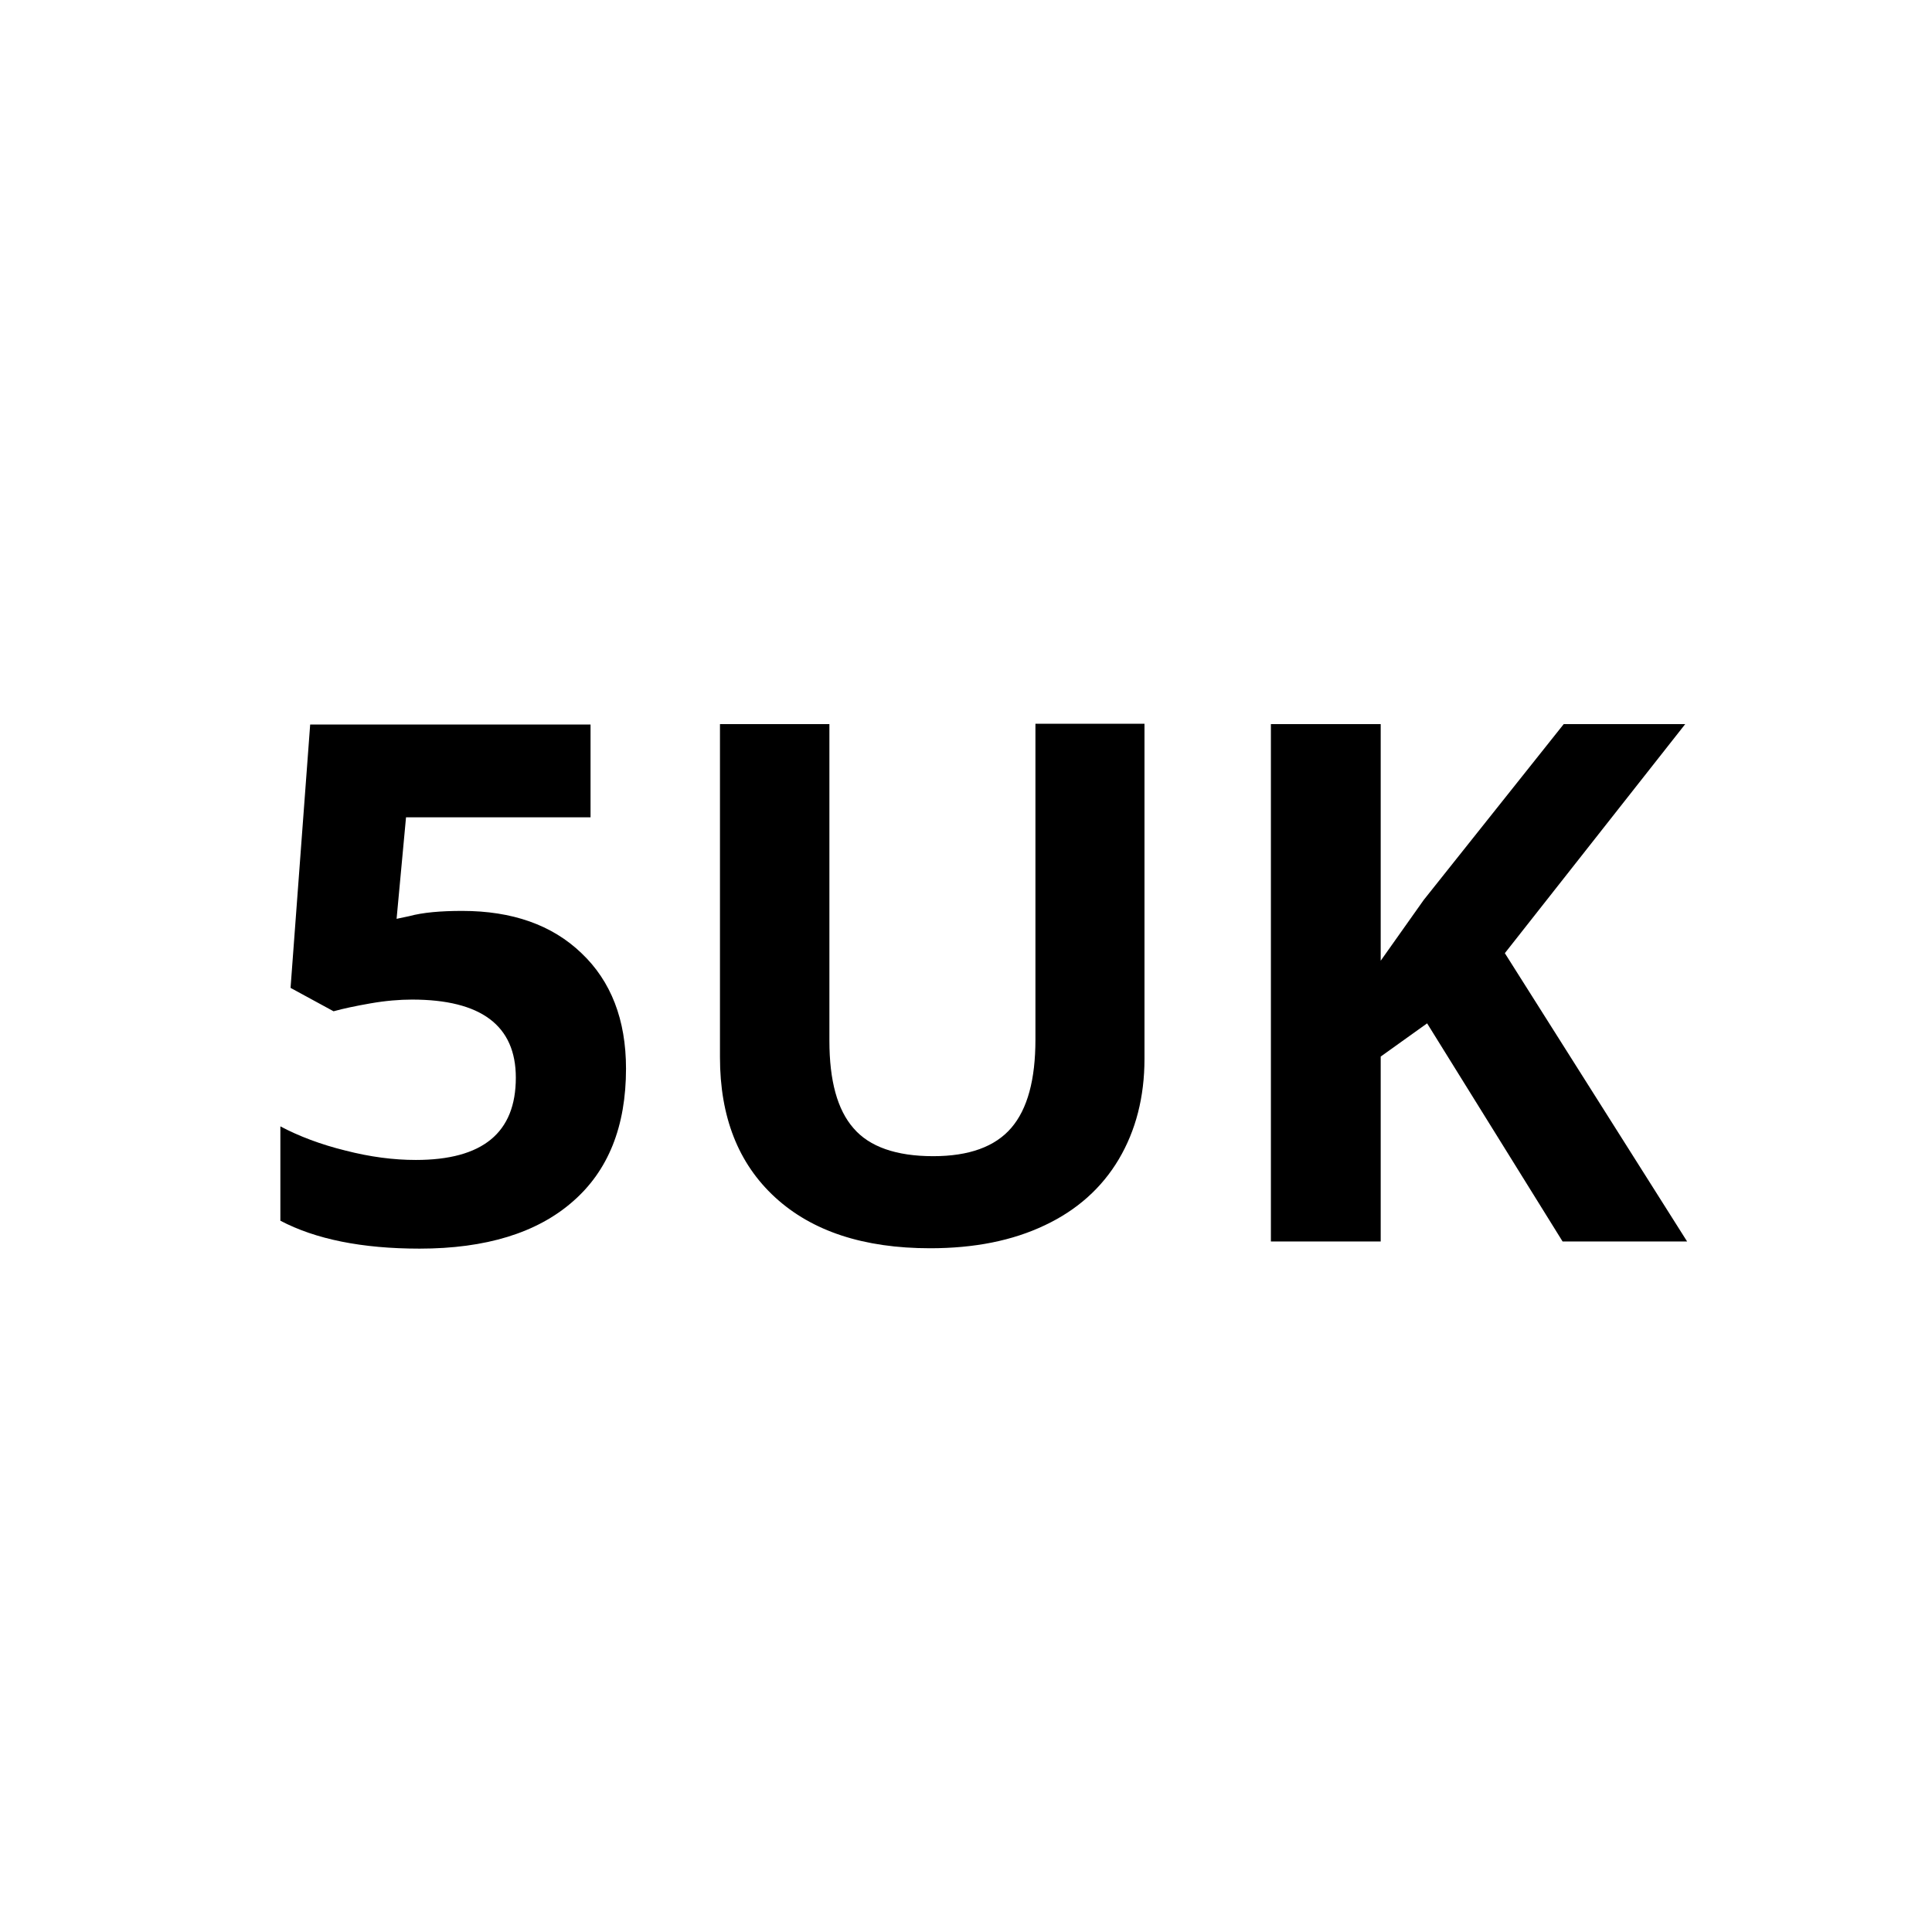
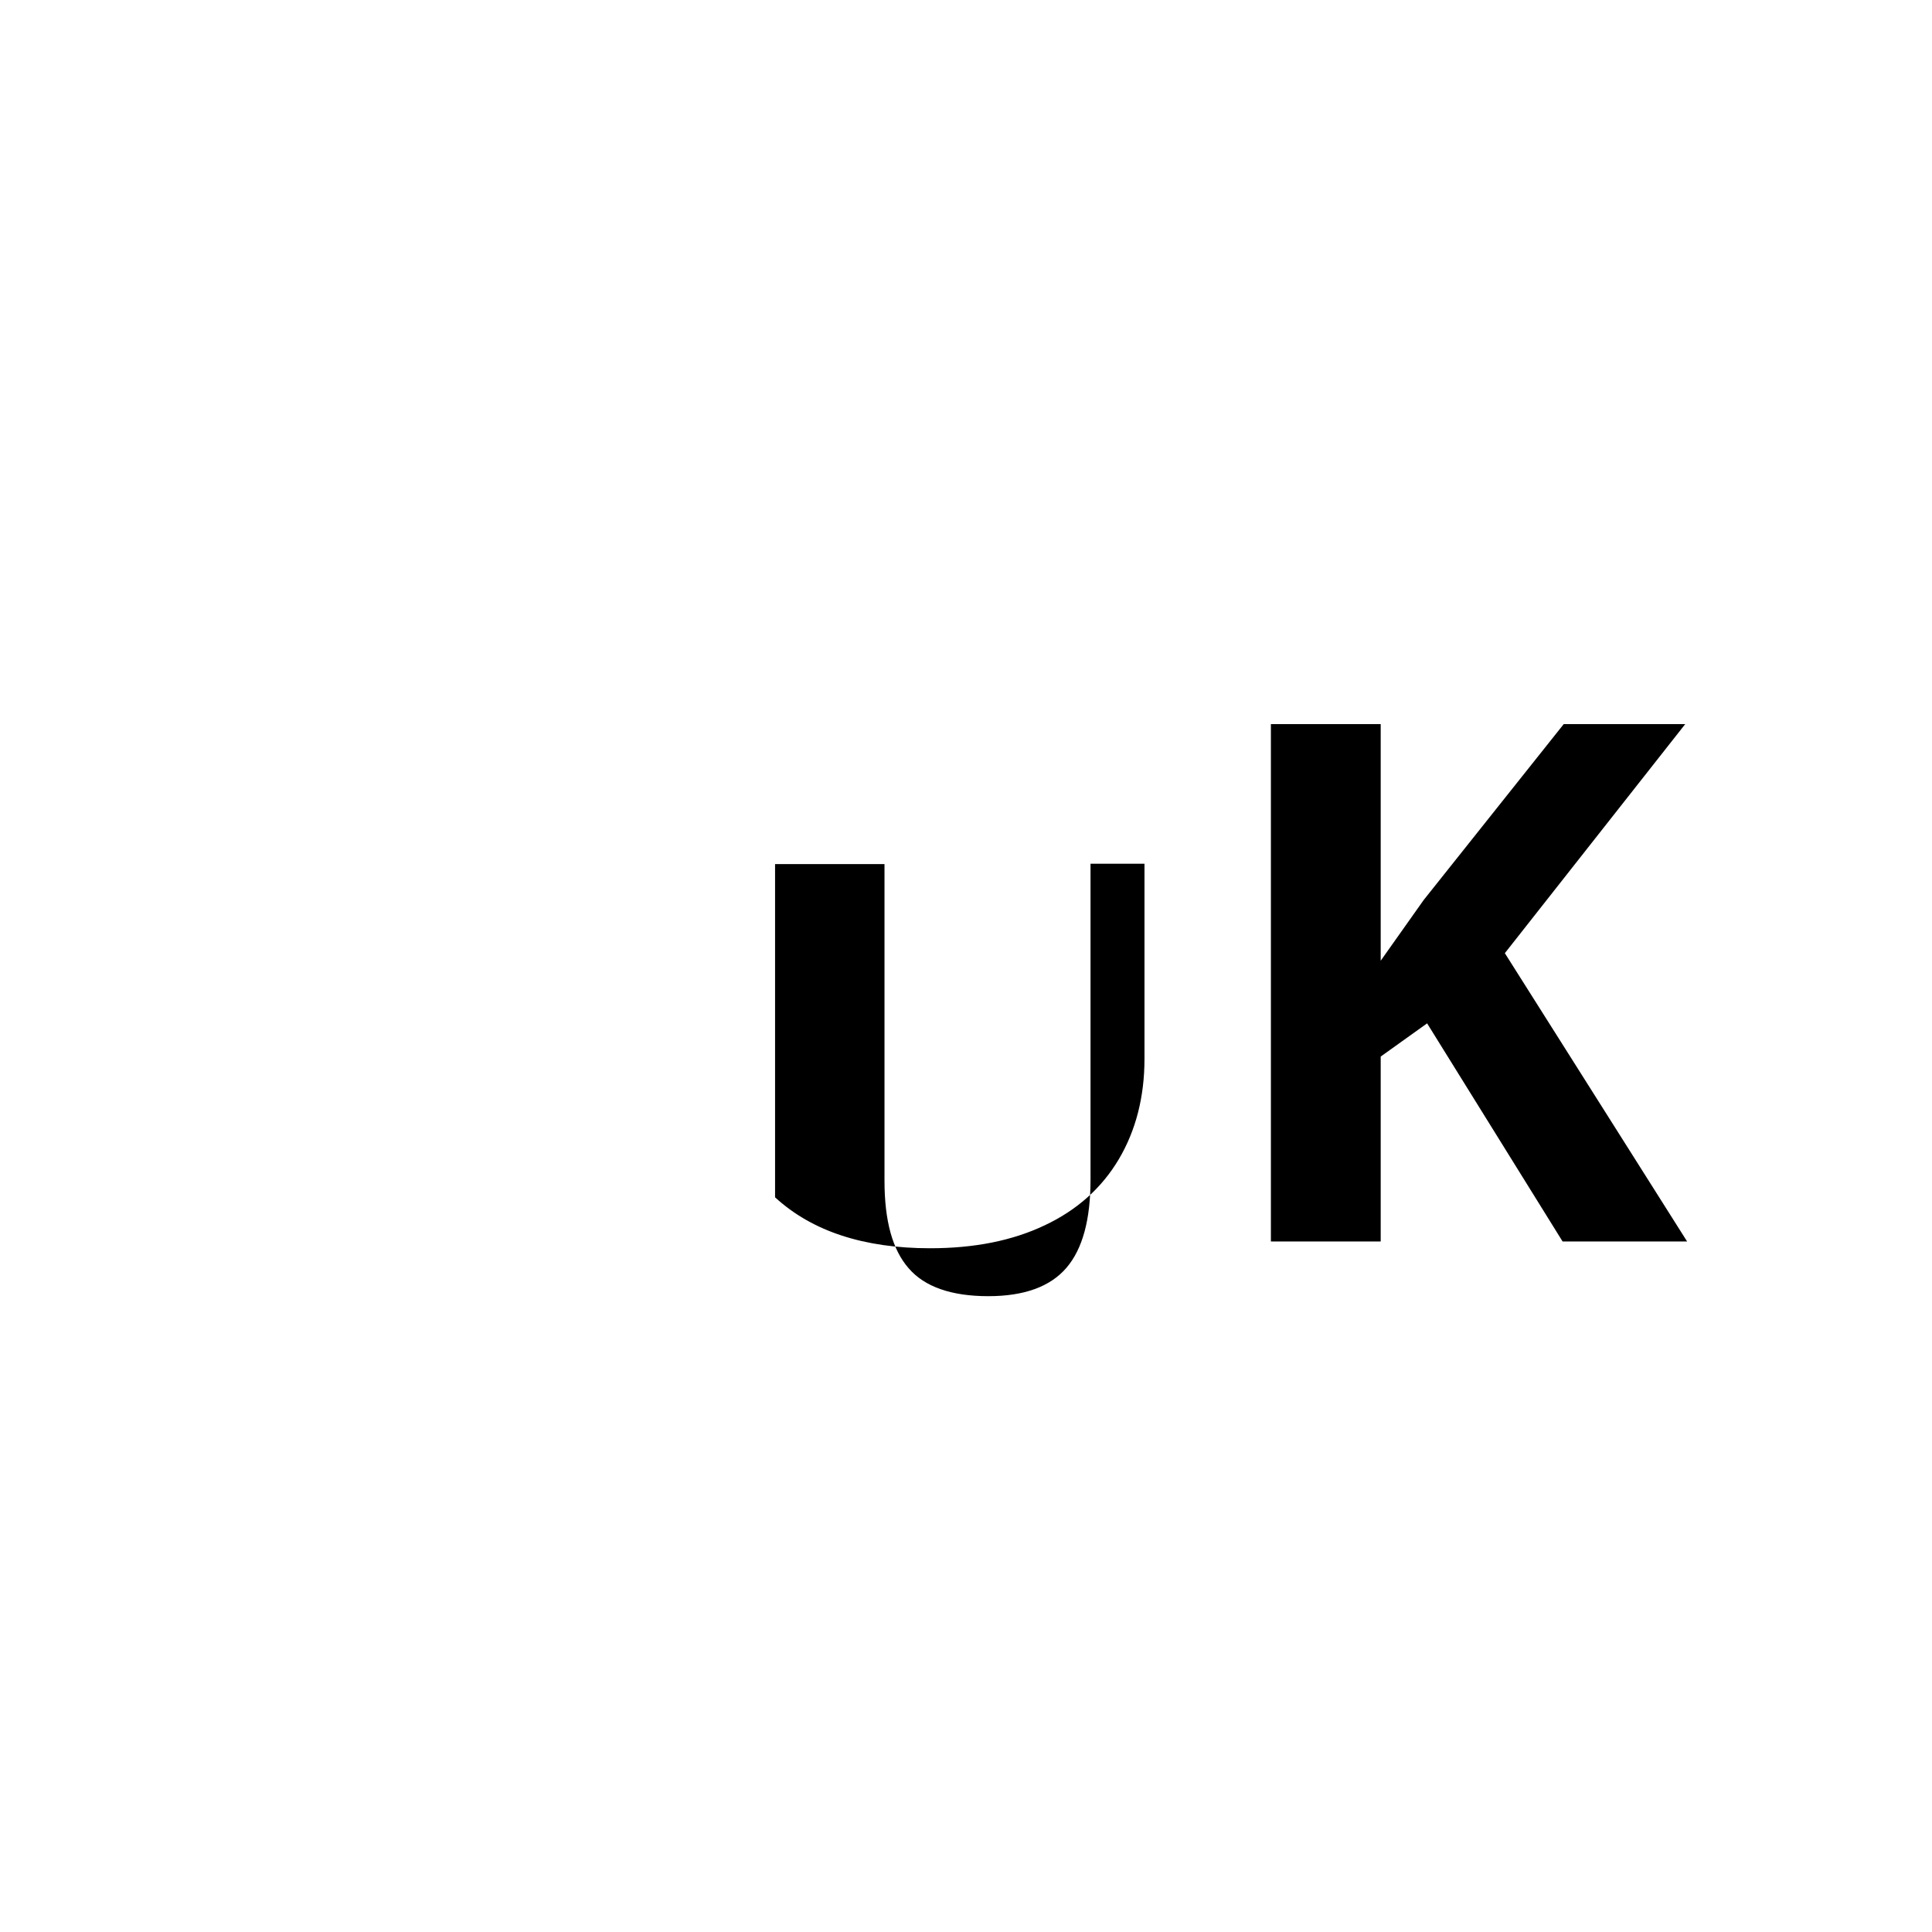
<svg xmlns="http://www.w3.org/2000/svg" version="1.1" id="Livello_1" x="0px" y="0px" viewBox="0 0 512 512" style="enable-background:new 0 0 512 512;" xml:space="preserve">
  <style type="text/css">
	.st0{enable-background:new    ;}
</style>
  <g id="Livello_2_00000013193290709353920110000012528362585066048690_">
    <g id="Livello_1-2">
      <g class="st0">
-         <path d="M122.5,241.4c13.2,0,23.8,3.7,31.6,11.2c7.8,7.4,11.8,17.6,11.8,30.6c0,15.3-4.7,27.1-14.2,35.3     c-9.4,8.2-22.9,12.4-40.5,12.4c-15.3,0-27.6-2.5-36.9-7.4v-25c4.9,2.6,10.7,4.8,17.2,6.4c6.6,1.7,12.8,2.5,18.7,2.5     c17.7,0,26.5-7.2,26.5-21.8c0-13.8-9.2-20.7-27.5-20.7c-3.3,0-7,0.3-11,1c-4,0.7-7.3,1.4-9.8,2.1L77,261.8l5.2-69.8h74.3v24.6     h-48.9l-2.5,26.9l3.3-0.7C112.1,241.8,116.8,241.4,122.5,241.4z" />
-         <path d="M303.3,191.9v88.7c0,10.1-2.3,19-6.8,26.6c-4.5,7.6-11.1,13.5-19.6,17.5c-8.6,4.1-18.7,6.1-30.4,6.1     c-17.6,0-31.3-4.5-41.1-13.5c-9.8-9-14.6-21.4-14.6-37.1v-88.3h29v83.9c0,10.6,2.1,18.3,6.4,23.2c4.2,4.9,11.3,7.4,21.1,7.4     c9.5,0,16.4-2.5,20.7-7.5c4.3-5,6.4-12.8,6.4-23.4v-83.7H303.3z" />
+         <path d="M303.3,191.9v88.7c0,10.1-2.3,19-6.8,26.6c-4.5,7.6-11.1,13.5-19.6,17.5c-8.6,4.1-18.7,6.1-30.4,6.1     c-17.6,0-31.3-4.5-41.1-13.5v-88.3h29v83.9c0,10.6,2.1,18.3,6.4,23.2c4.2,4.9,11.3,7.4,21.1,7.4     c9.5,0,16.4-2.5,20.7-7.5c4.3-5,6.4-12.8,6.4-23.4v-83.7H303.3z" />
        <path d="M447.1,329h-33l-35.9-57.8l-12.3,8.8V329h-29.1V191.9h29.1v62.7l11.4-16.1l37.1-46.6h32.2l-47.8,60.7L447.1,329z" />
      </g>
    </g>
  </g>
</svg>